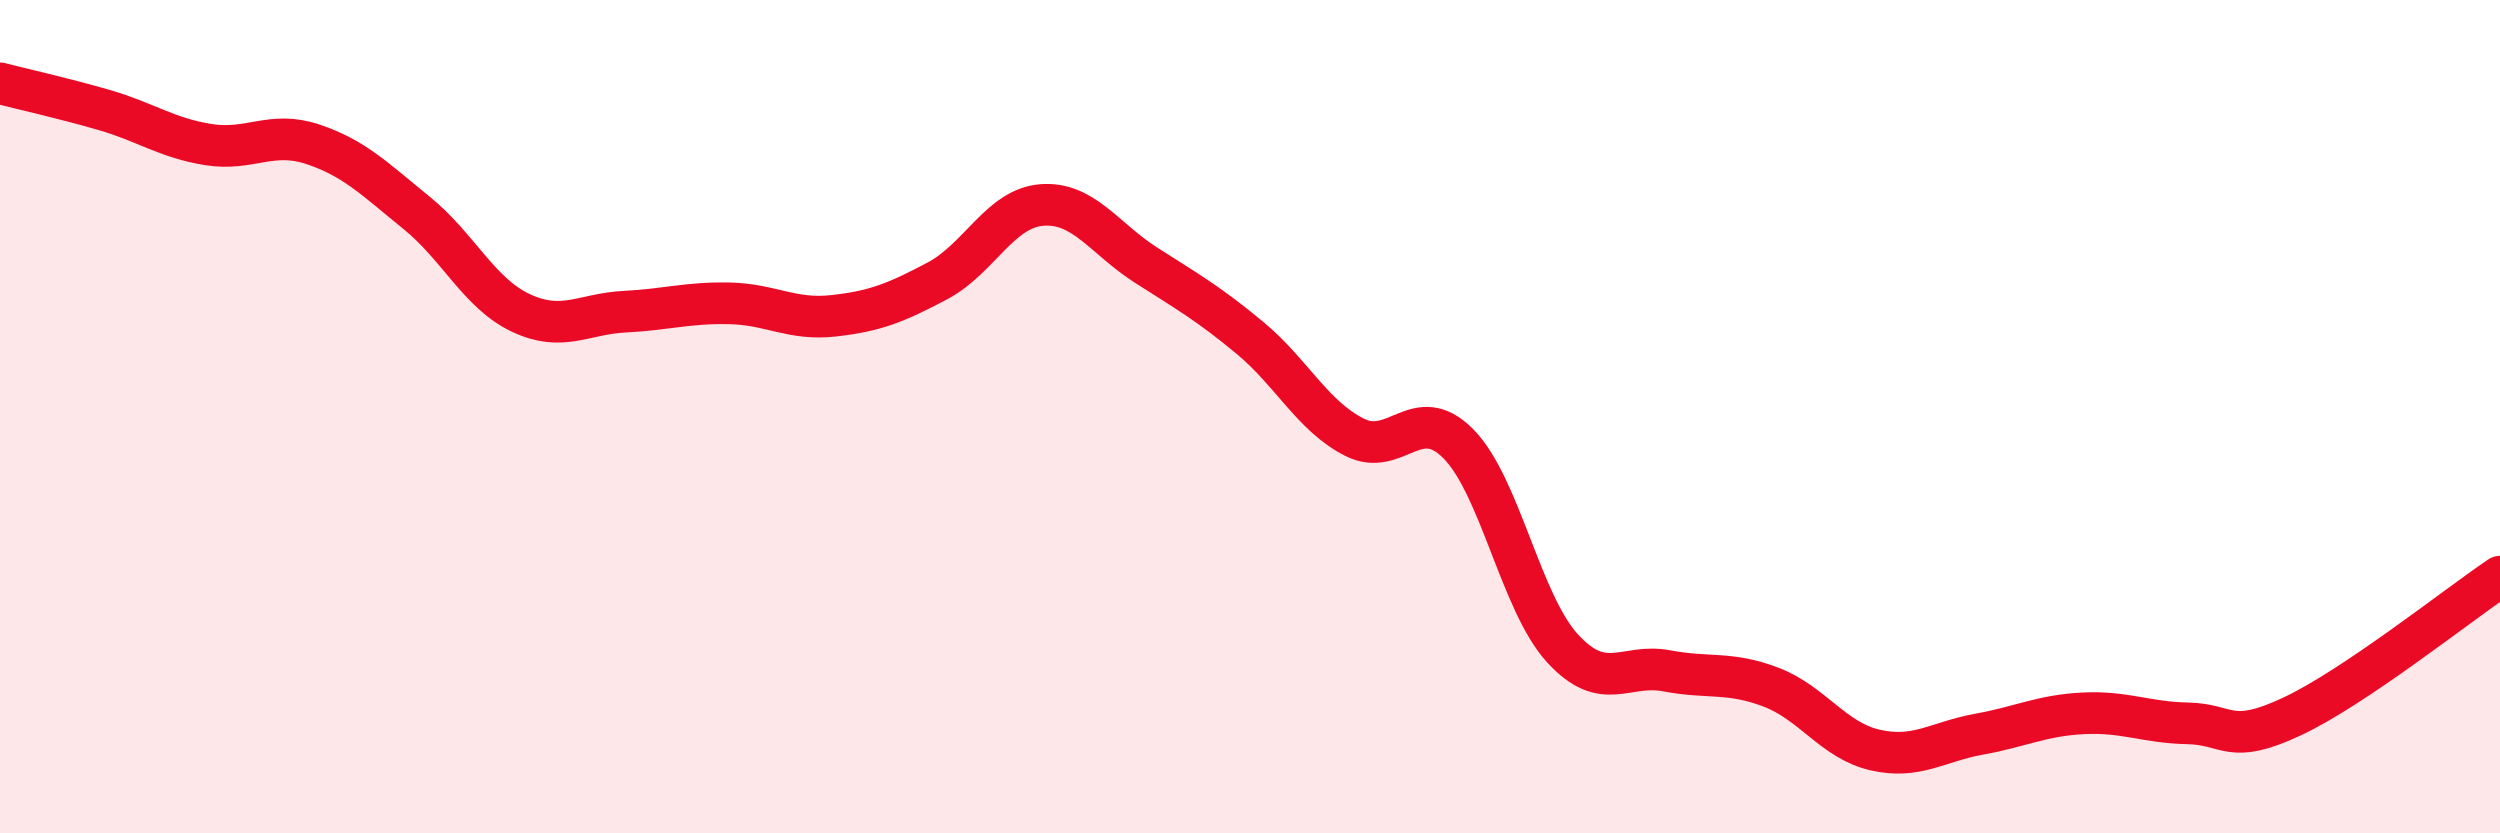
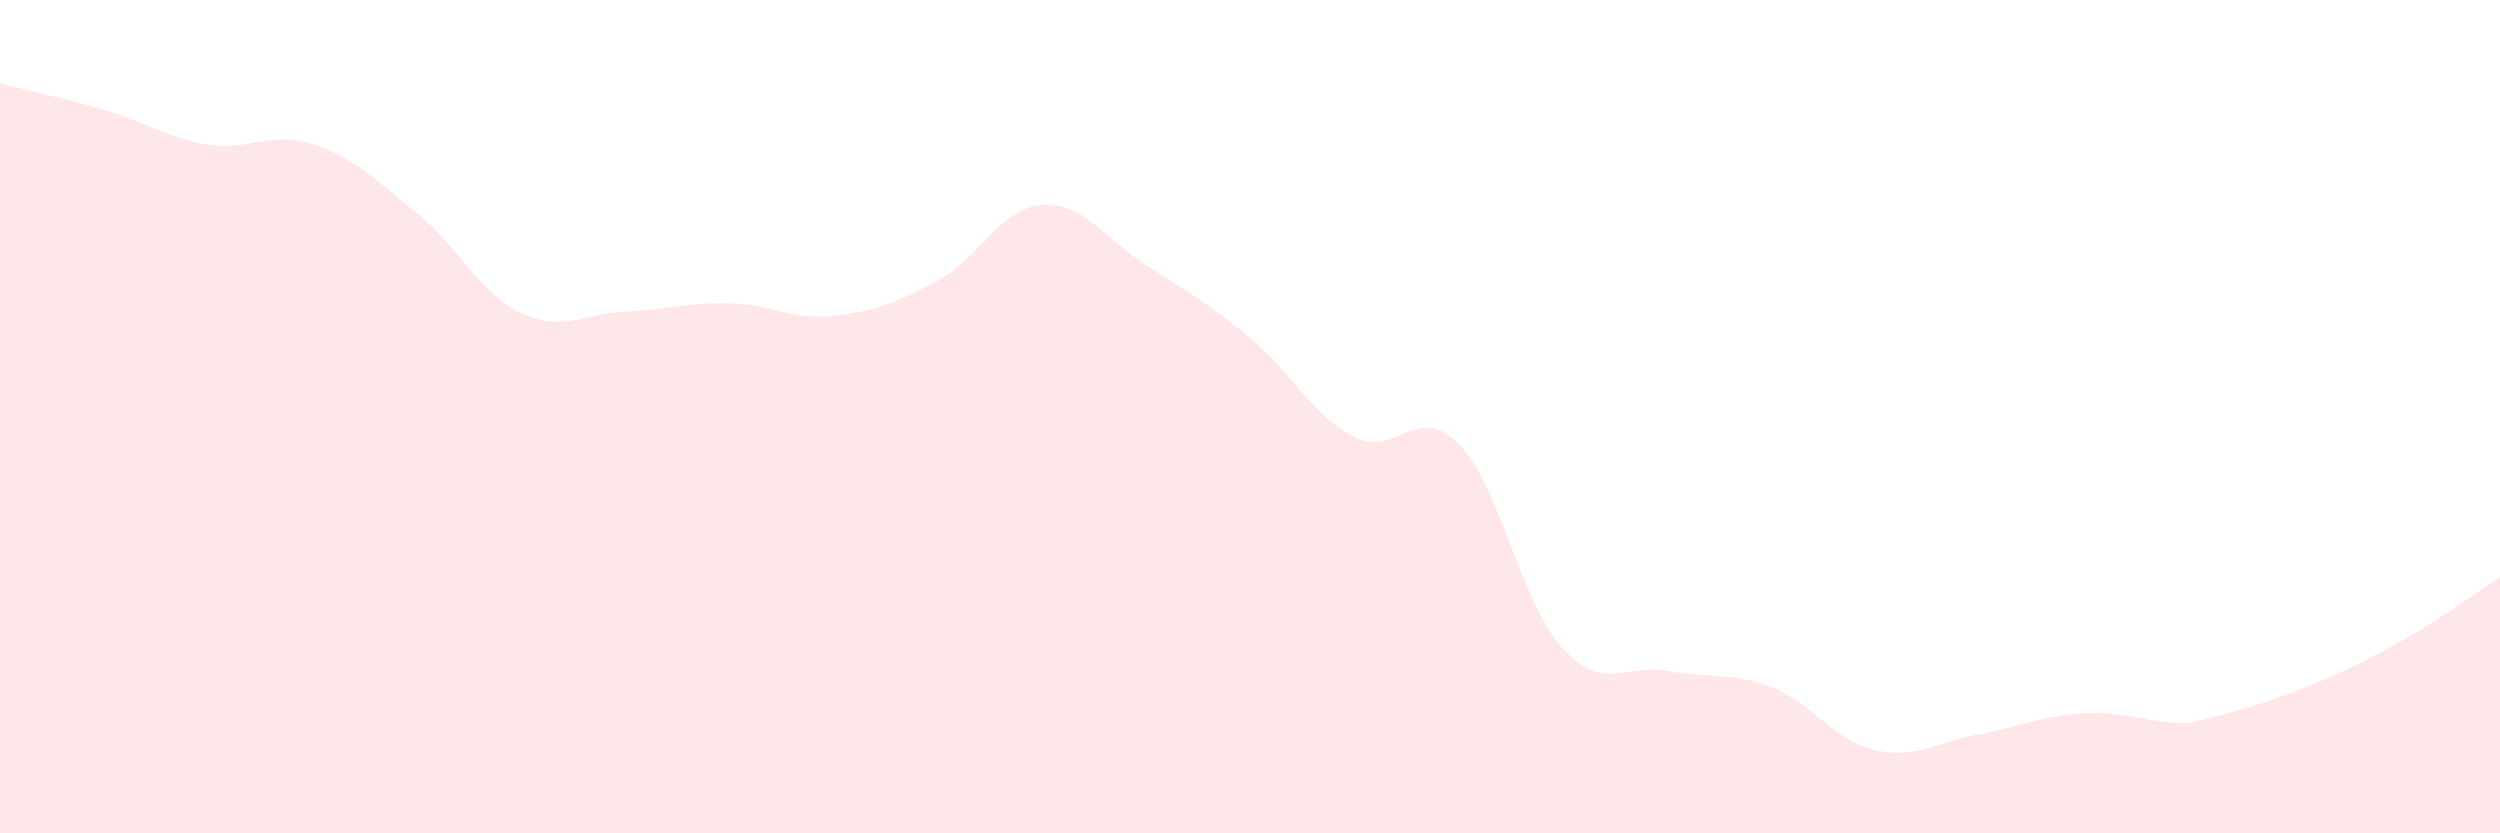
<svg xmlns="http://www.w3.org/2000/svg" width="60" height="20" viewBox="0 0 60 20">
-   <path d="M 0,2 C 0.5,2.13 1.5,2.35 2.5,2.64 C 3.5,2.93 4,3.31 5,3.47 C 6,3.63 6.5,3.13 7.5,3.46 C 8.5,3.79 9,4.3 10,5.11 C 11,5.92 11.5,7.04 12.5,7.51 C 13.5,7.98 14,7.53 15,7.48 C 16,7.43 16.5,7.26 17.5,7.28 C 18.5,7.3 19,7.69 20,7.58 C 21,7.47 21.5,7.27 22.5,6.74 C 23.5,6.21 24,5 25,4.92 C 26,4.84 26.5,5.72 27.5,6.36 C 28.5,7 29,7.28 30,8.11 C 31,8.94 31.5,9.98 32.5,10.49 C 33.5,11 34,9.64 35,10.65 C 36,11.66 36.5,14.47 37.5,15.56 C 38.5,16.65 39,15.91 40,16.1 C 41,16.29 41.5,16.11 42.5,16.49 C 43.5,16.87 44,17.77 45,18 C 46,18.23 46.5,17.8 47.5,17.62 C 48.5,17.44 49,17.17 50,17.12 C 51,17.07 51.5,17.34 52.5,17.36 C 53.5,17.38 53.5,17.9 55,17.2 C 56.5,16.5 59,14.51 60,13.84L60 20L0 20Z" fill="#EB0A25" opacity="0.1" stroke-linecap="round" stroke-linejoin="round" />
-   <path d="M 0,2 C 0.5,2.13 1.5,2.35 2.5,2.64 C 3.5,2.93 4,3.31 5,3.47 C 6,3.63 6.5,3.13 7.5,3.46 C 8.5,3.79 9,4.3 10,5.11 C 11,5.92 11.5,7.04 12.5,7.51 C 13.5,7.98 14,7.53 15,7.48 C 16,7.43 16.5,7.26 17.5,7.28 C 18.5,7.3 19,7.69 20,7.58 C 21,7.47 21.5,7.27 22.5,6.74 C 23.5,6.21 24,5 25,4.92 C 26,4.84 26.5,5.72 27.5,6.36 C 28.5,7 29,7.28 30,8.11 C 31,8.94 31.5,9.98 32.5,10.49 C 33.5,11 34,9.64 35,10.65 C 36,11.66 36.5,14.47 37.5,15.56 C 38.5,16.65 39,15.91 40,16.1 C 41,16.29 41.5,16.11 42.5,16.49 C 43.5,16.87 44,17.77 45,18 C 46,18.23 46.5,17.8 47.5,17.62 C 48.5,17.44 49,17.17 50,17.12 C 51,17.07 51.5,17.34 52.5,17.36 C 53.5,17.38 53.5,17.9 55,17.2 C 56.5,16.5 59,14.51 60,13.84" stroke="#EB0A25" stroke-width="1" fill="none" stroke-linecap="round" stroke-linejoin="round" />
+   <path d="M 0,2 C 0.5,2.13 1.5,2.35 2.5,2.64 C 3.5,2.93 4,3.31 5,3.47 C 6,3.63 6.5,3.13 7.5,3.46 C 8.5,3.79 9,4.3 10,5.11 C 11,5.92 11.5,7.04 12.5,7.51 C 13.5,7.98 14,7.53 15,7.48 C 16,7.43 16.5,7.26 17.5,7.28 C 18.5,7.3 19,7.69 20,7.58 C 21,7.47 21.5,7.27 22.5,6.74 C 23.5,6.21 24,5 25,4.92 C 26,4.84 26.5,5.72 27.5,6.36 C 28.5,7 29,7.28 30,8.11 C 31,8.94 31.5,9.98 32.5,10.49 C 33.5,11 34,9.64 35,10.65 C 36,11.66 36.5,14.47 37.5,15.56 C 38.5,16.65 39,15.91 40,16.1 C 41,16.29 41.5,16.11 42.5,16.49 C 43.5,16.87 44,17.77 45,18 C 46,18.23 46.5,17.8 47.5,17.62 C 48.5,17.44 49,17.17 50,17.12 C 51,17.07 51.5,17.34 52.5,17.36 C 56.5,16.5 59,14.51 60,13.84L60 20L0 20Z" fill="#EB0A25" opacity="0.1" stroke-linecap="round" stroke-linejoin="round" />
</svg>